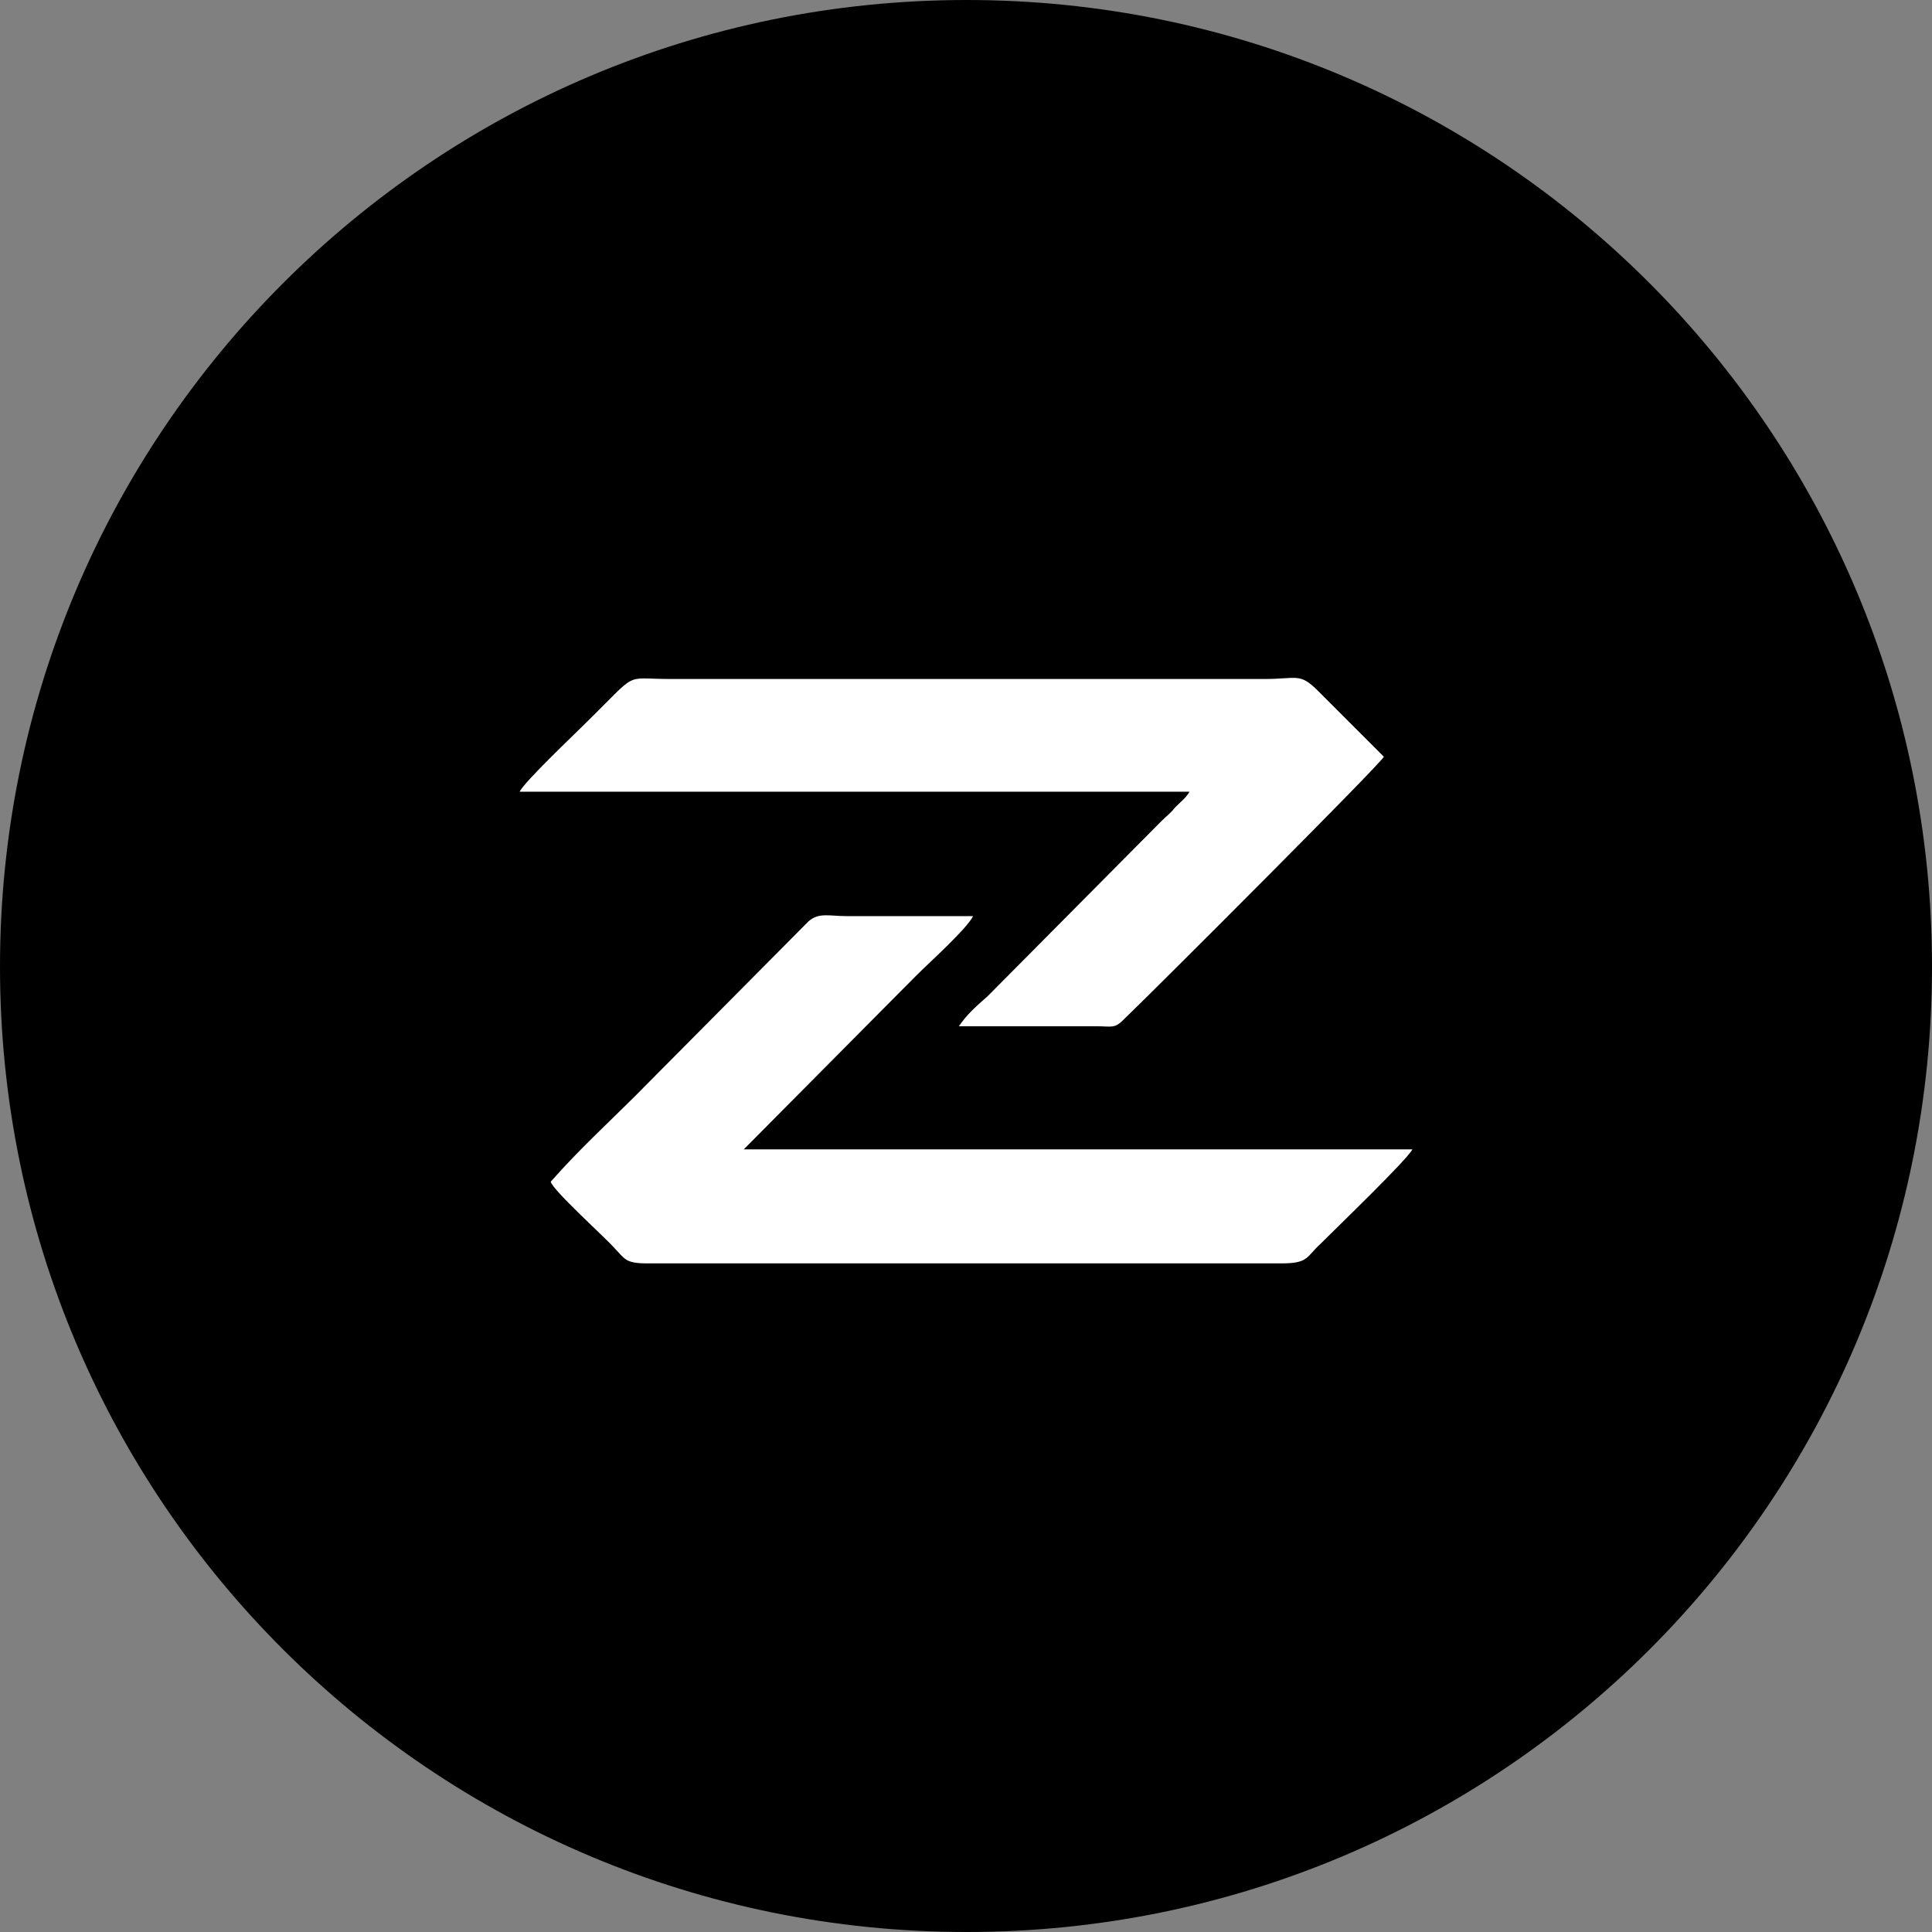
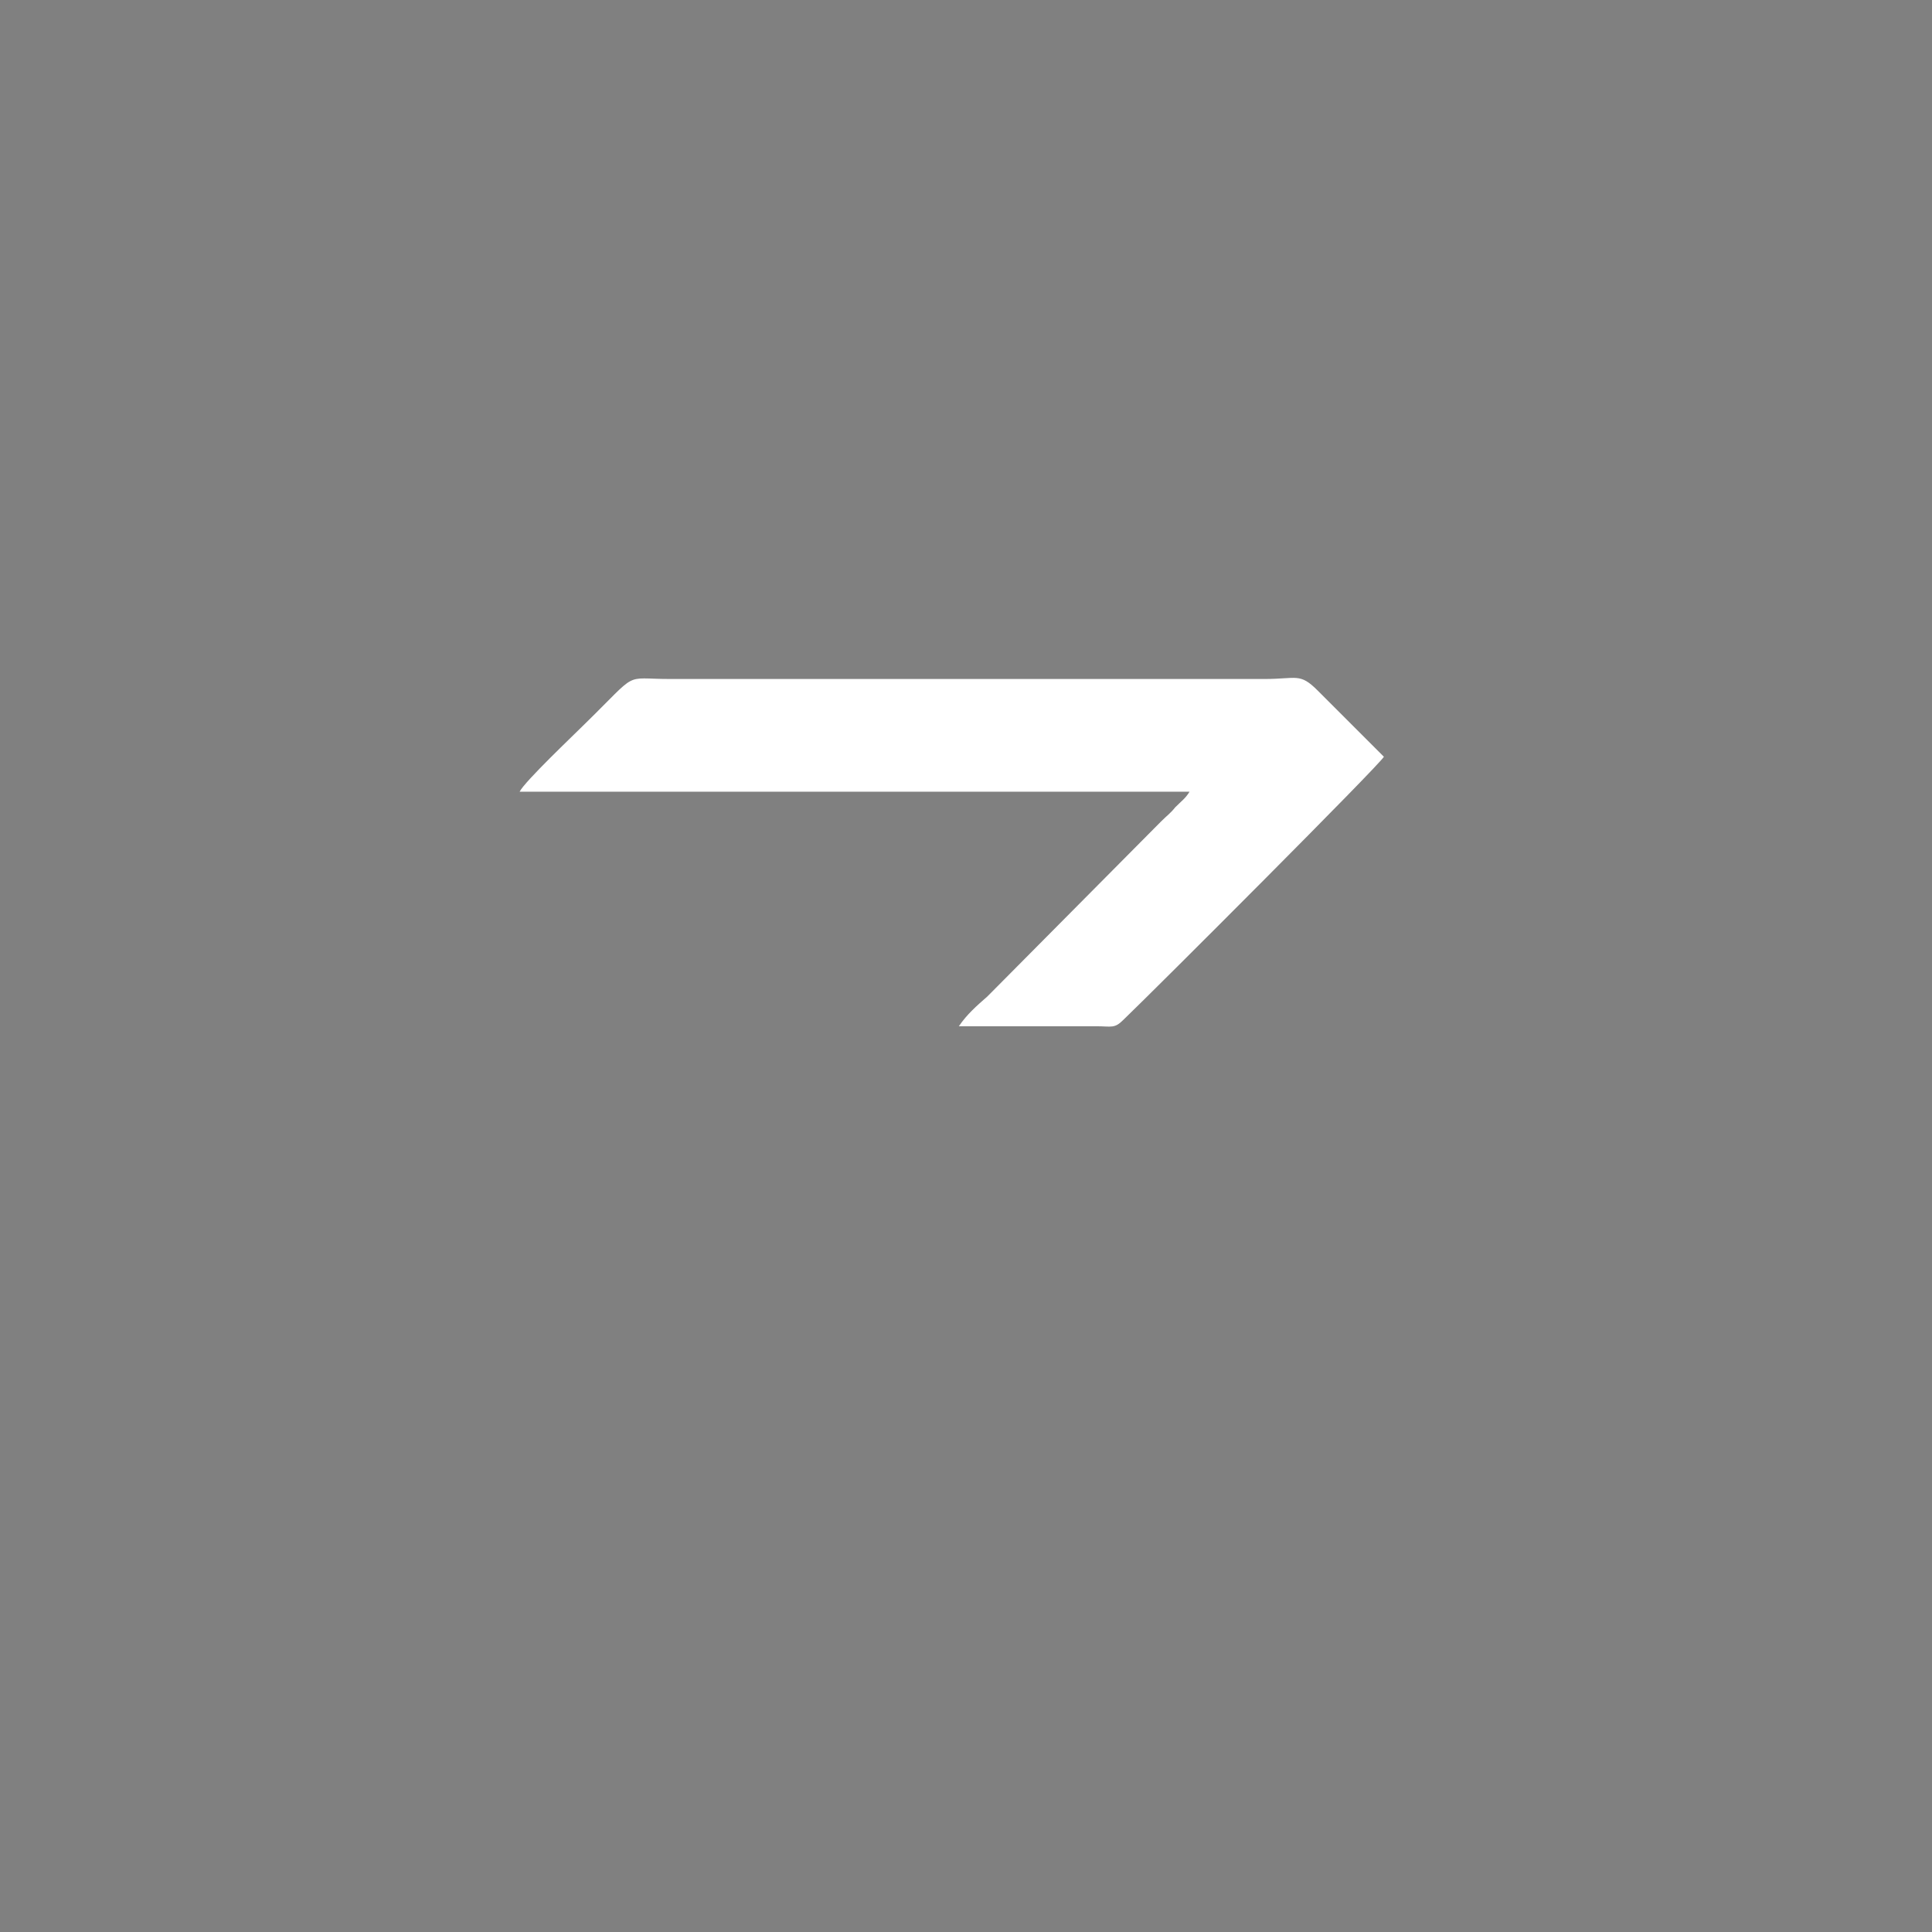
<svg xmlns="http://www.w3.org/2000/svg" xml:space="preserve" width="38.301mm" height="38.301mm" version="1.0" style="shape-rendering:geometricPrecision; text-rendering:geometricPrecision; image-rendering:optimizeQuality; fill-rule:evenodd; clip-rule:evenodd" viewBox="0 0 1491 1491">
  <rect x="0" y="0" width="1491" height="1491" fill="#808080" stroke="none" />
  <defs>
    <style type="text/css">
   
    .fil0 {fill:black}
    .fil1 {fill:white}
   
  </style>
  </defs>
  <g id="Layer_x0020_1">
-     <path class="fil0" d="M746 0c412,0 745,334 745,746 0,412 -333,745 -745,745 -412,0 -746,-333 -746,-745 0,-412 334,-746 746,-746z" />
    <g id="_1616663488480">
-       <path class="fil1" d="M425 912c2,7 42,43 49,51 8,8 8,12 25,12l-6 0c165,0 330,0 496,0 21,0 19,-5 30,-15 14,-14 67,-65 71,-73l-516 0 133 -134c10,-10 39,-36 44,-46l-98 0c-13,0 -21,-3 -29,4l-133 134c-22,22 -44,42 -66,67z" />
      <path class="fil1" d="M401 611l517 0c-3,5 -6,7 -11,12 -4,5 -6,6 -11,11l-134 135c-8,7 -16,14 -22,23l106 0c12,0 14,2 21,-5 26,-25 198,-197 201,-203l-51 -51c-14,-14 -16,-9 -41,-9l-459 0c-37,0 -23,-7 -66,35 -9,9 -46,44 -50,52z" />
    </g>
  </g>
</svg>